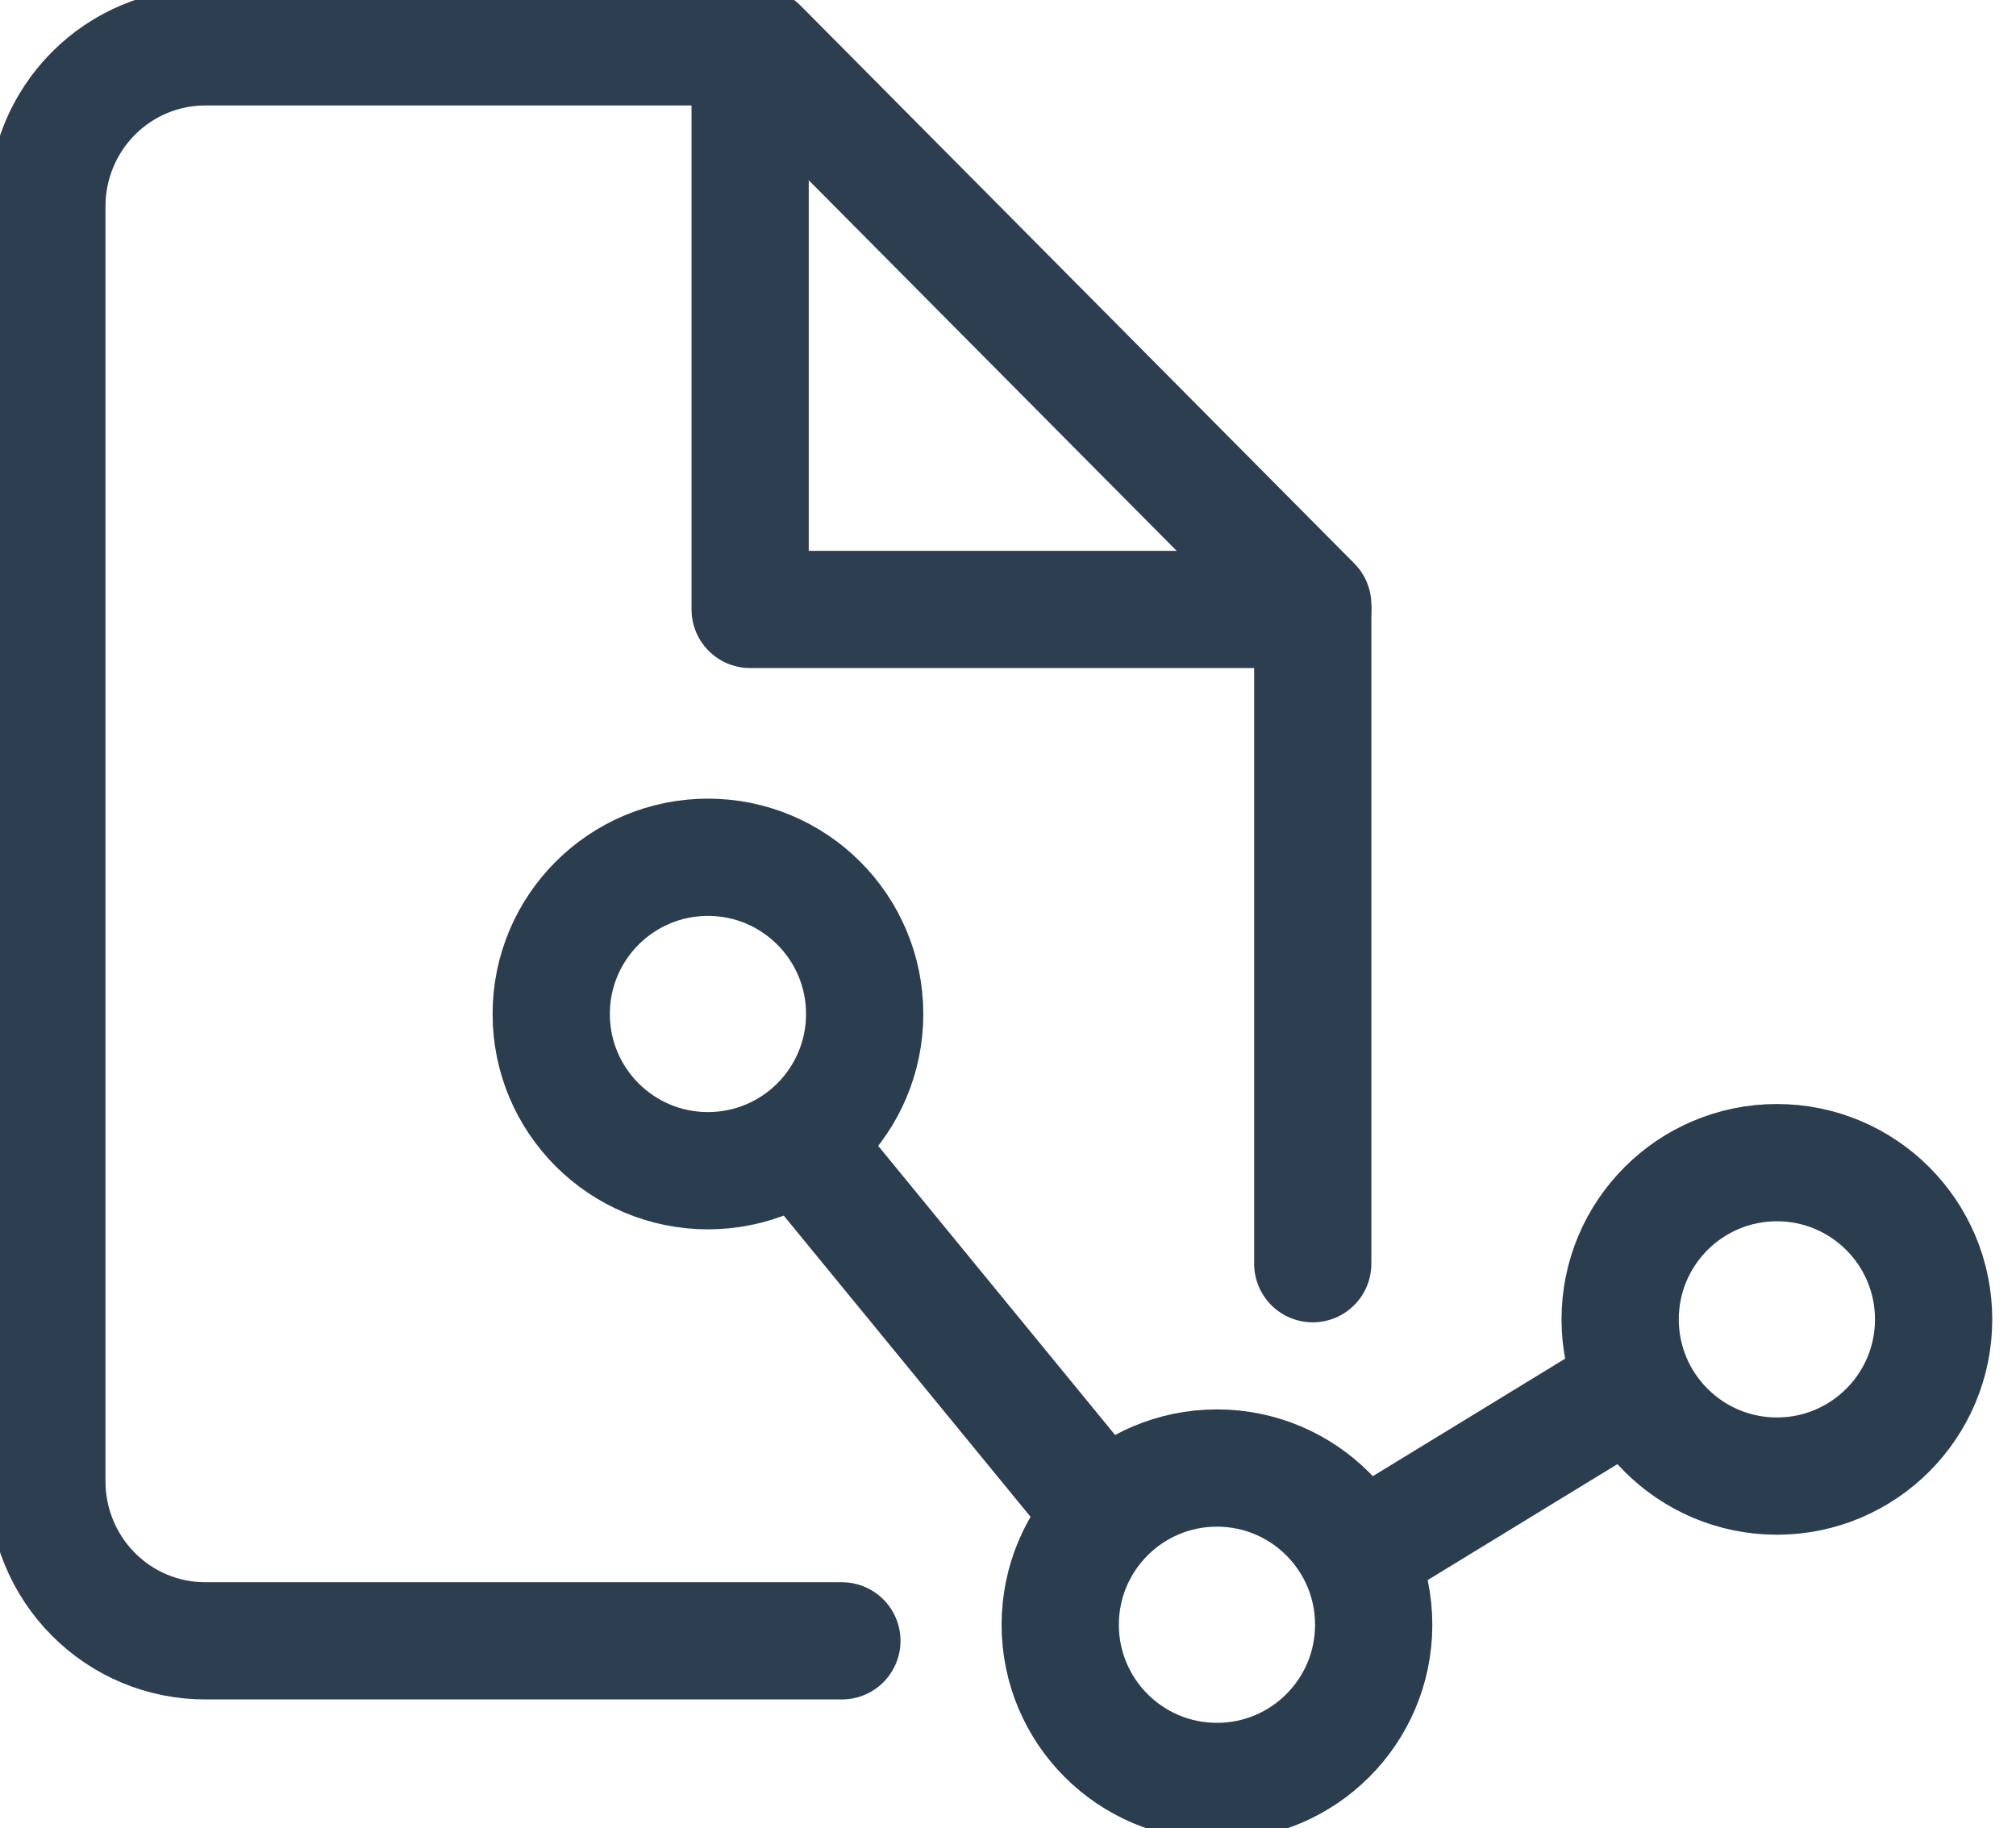
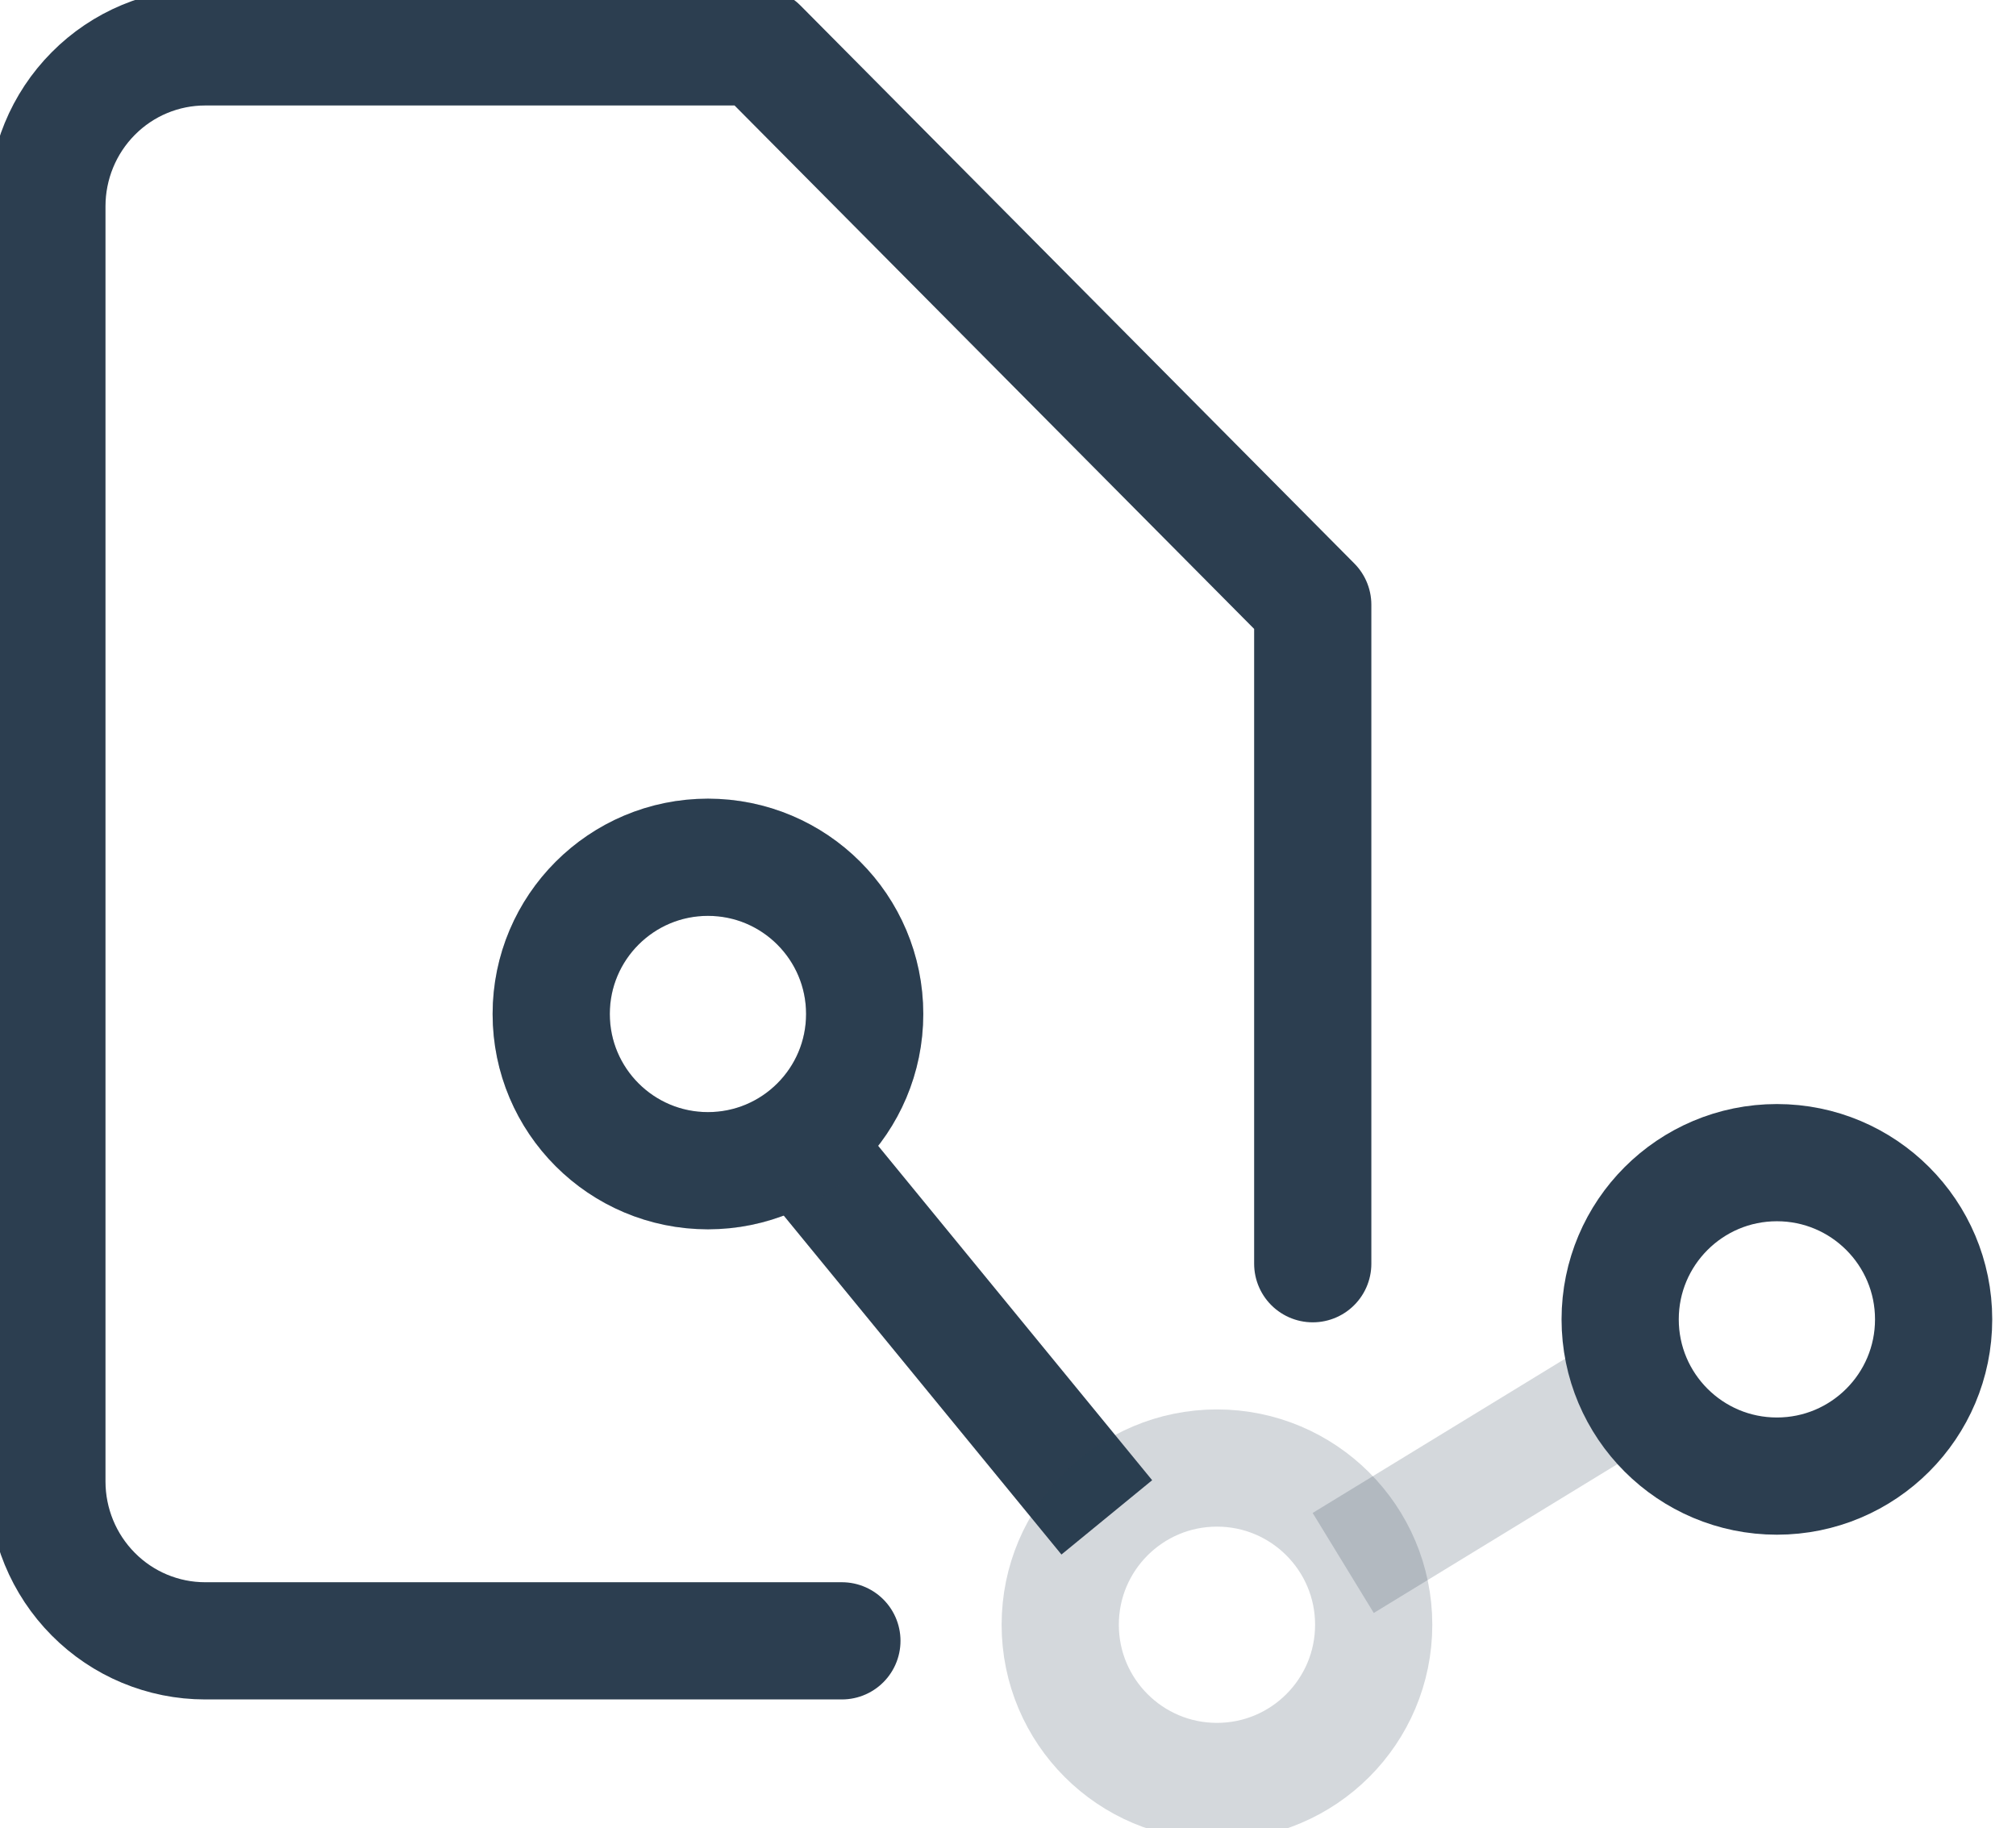
<svg xmlns="http://www.w3.org/2000/svg" width="43" height="39" viewBox="0 0 43 39" fill="none">
  <path d="M17.957 35H4.375C3.48 35 2.621 34.642 1.989 34.004C1.356 33.367 1 32.502 1 31.6V4.4C1 3.498 1.356 2.633 1.989 1.996C2.621 1.358 3.48 1 4.375 1H16.188L28 12.9V26.956" stroke="#2c3e50" stroke-width="2.5" stroke-linecap="round" stroke-linejoin="round" />
-   <path d="M16 1V13H28" stroke="#2c3e50" stroke-width="2.5" stroke-linecap="round" stroke-linejoin="round" />
  <line x1="16.959" y1="24.252" x2="23.607" y2="32.366" stroke="#2c3e50" stroke-width="2.5" />
  <line x1="16.959" y1="24.252" x2="23.607" y2="32.366" stroke="#2c3e50" stroke-opacity="0.2" stroke-width="2.5" />
-   <line x1="34.355" y1="29.853" x2="28.65" y2="33.339" stroke="#2c3e50" stroke-width="2.5" />
  <line x1="34.355" y1="29.853" x2="28.65" y2="33.339" stroke="#2c3e50" stroke-opacity="0.2" stroke-width="2.5" />
  <circle cx="15.1" cy="21.629" r="3.343" stroke="#2c3e50" stroke-width="2.5" />
  <circle cx="15.1" cy="21.629" r="3.343" stroke="#2c3e50" stroke-opacity="0.2" stroke-width="2.5" />
-   <circle cx="25.957" cy="34.657" r="3.343" stroke="#2c3e50" stroke-width="2.5" />
  <circle cx="25.957" cy="34.657" r="3.343" stroke="#2c3e50" stroke-opacity="0.2" stroke-width="2.5" />
  <circle cx="37.9" cy="28.143" r="3.343" stroke="#2c3e50" stroke-width="2.5" />
-   <circle cx="37.9" cy="28.143" r="3.343" stroke="#2c3e50" stroke-opacity="0.2" stroke-width="2.5" />
</svg>